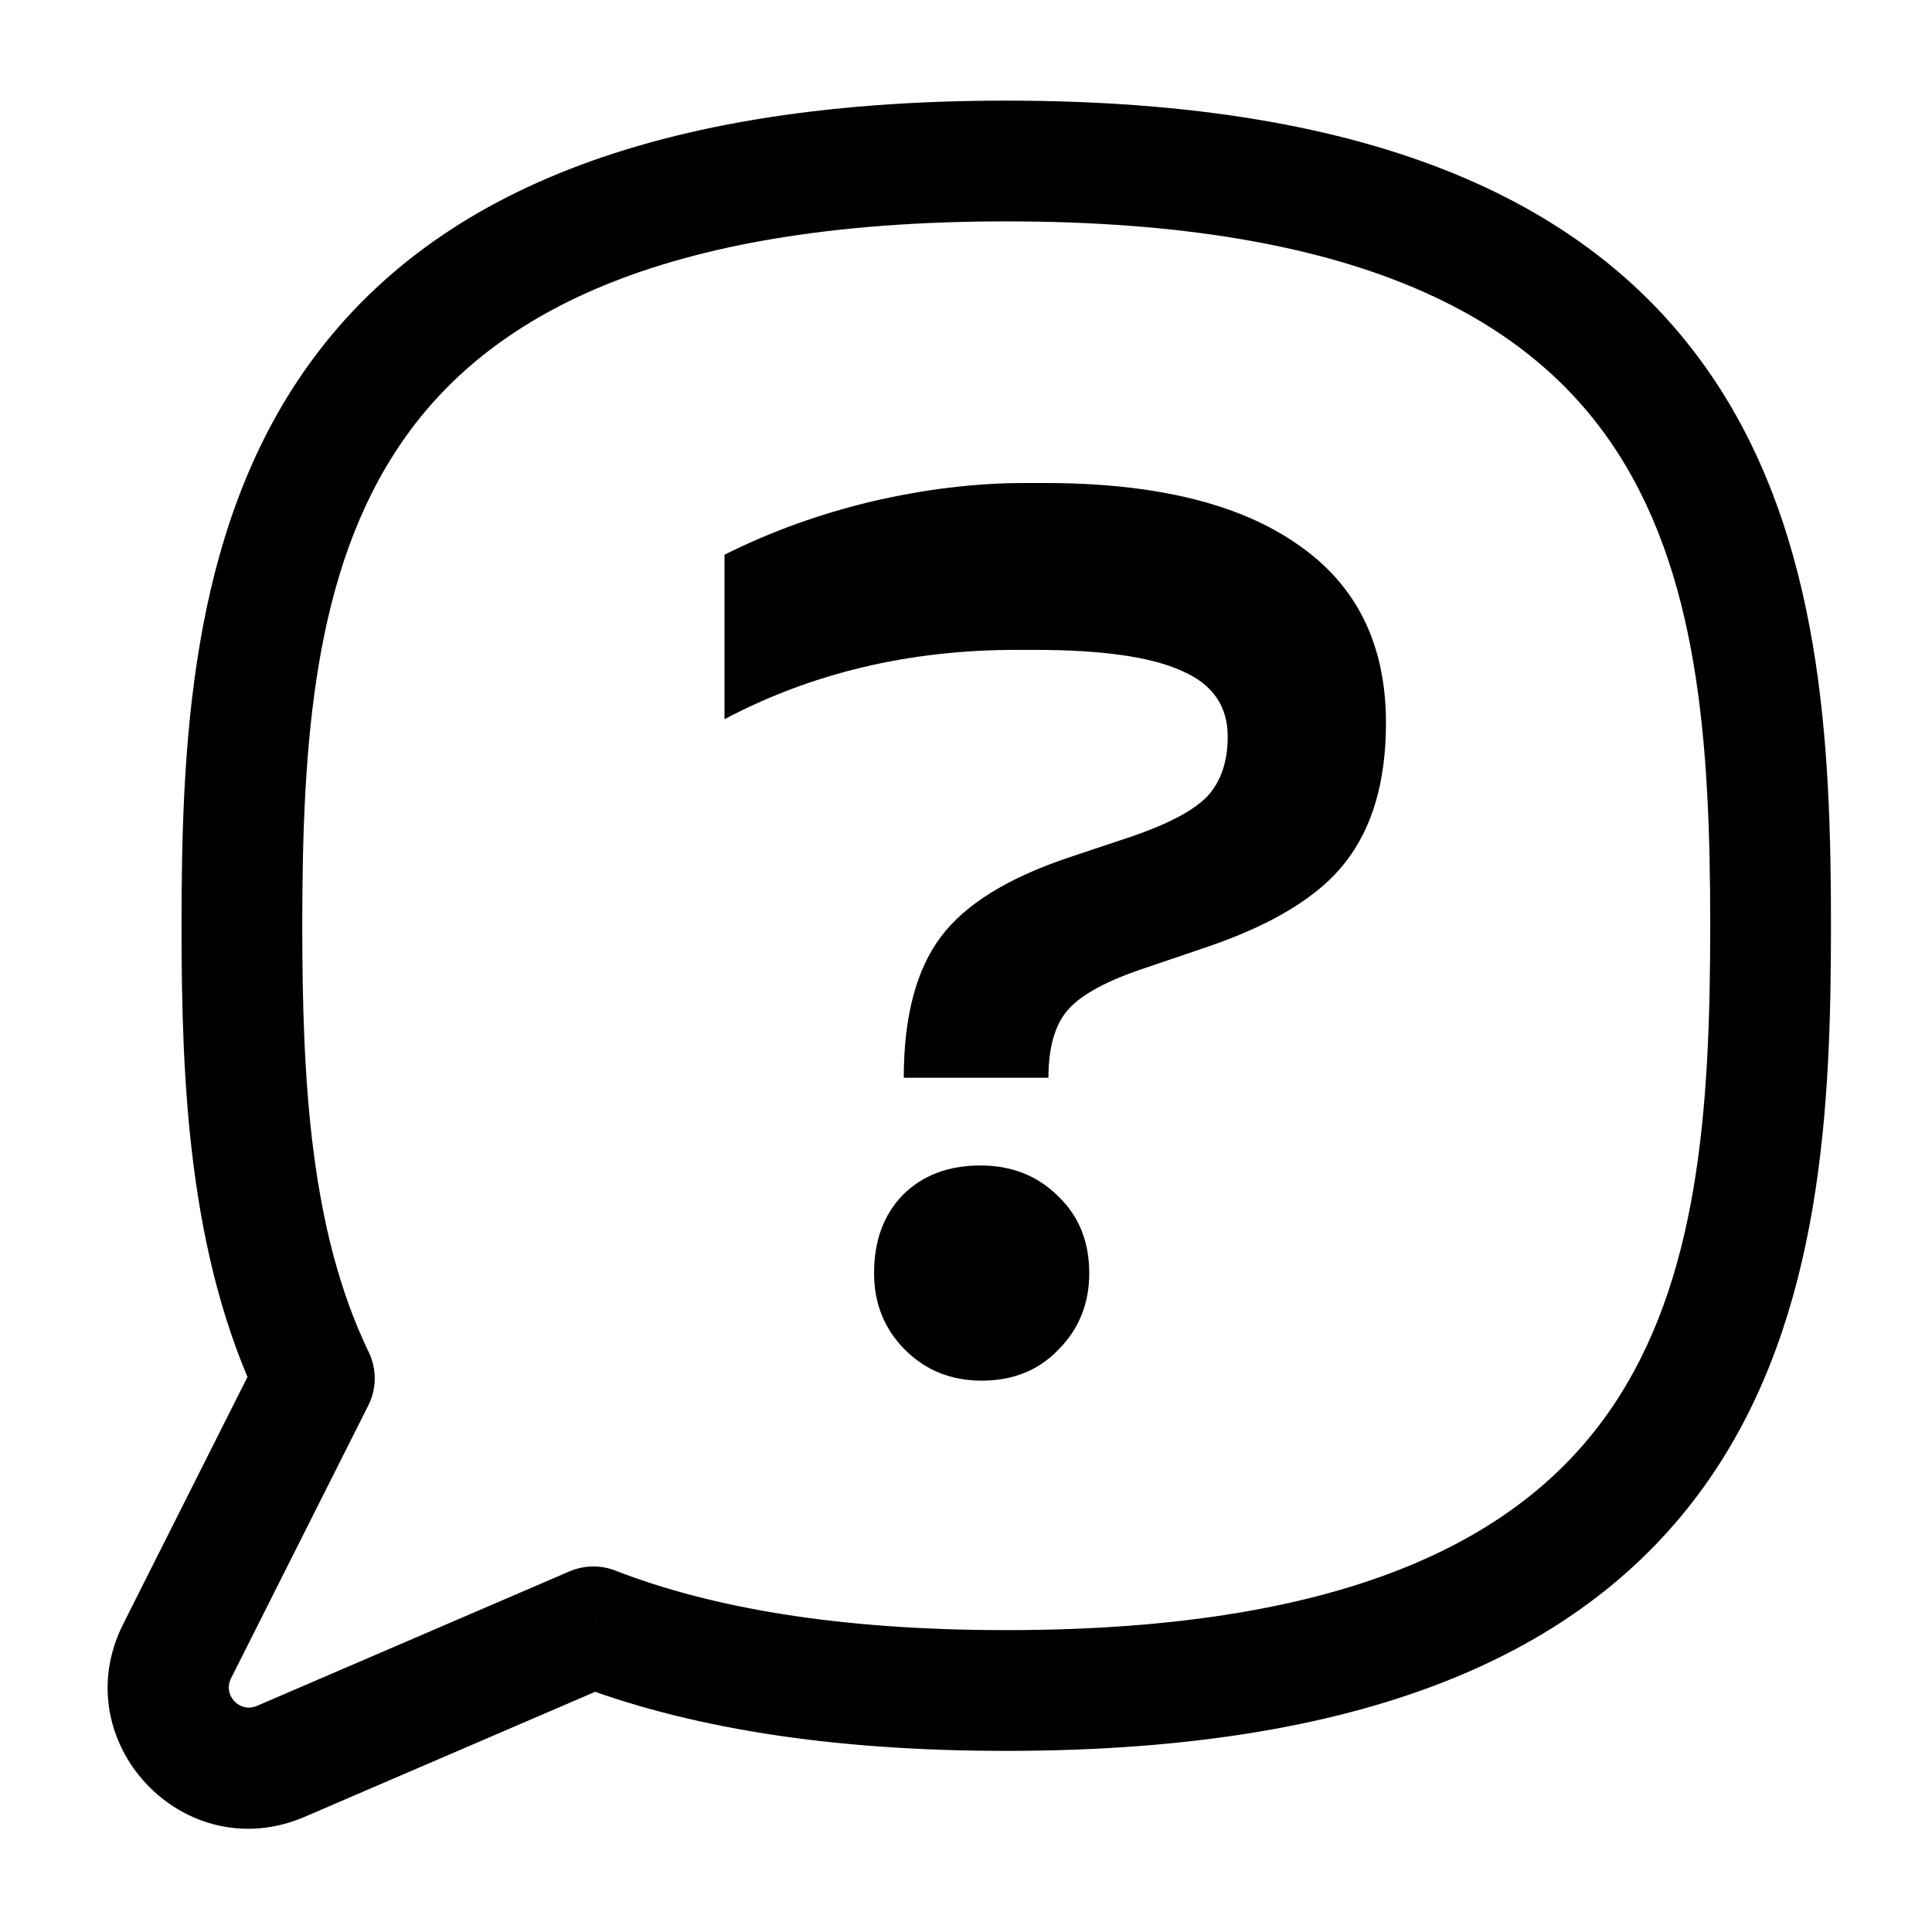
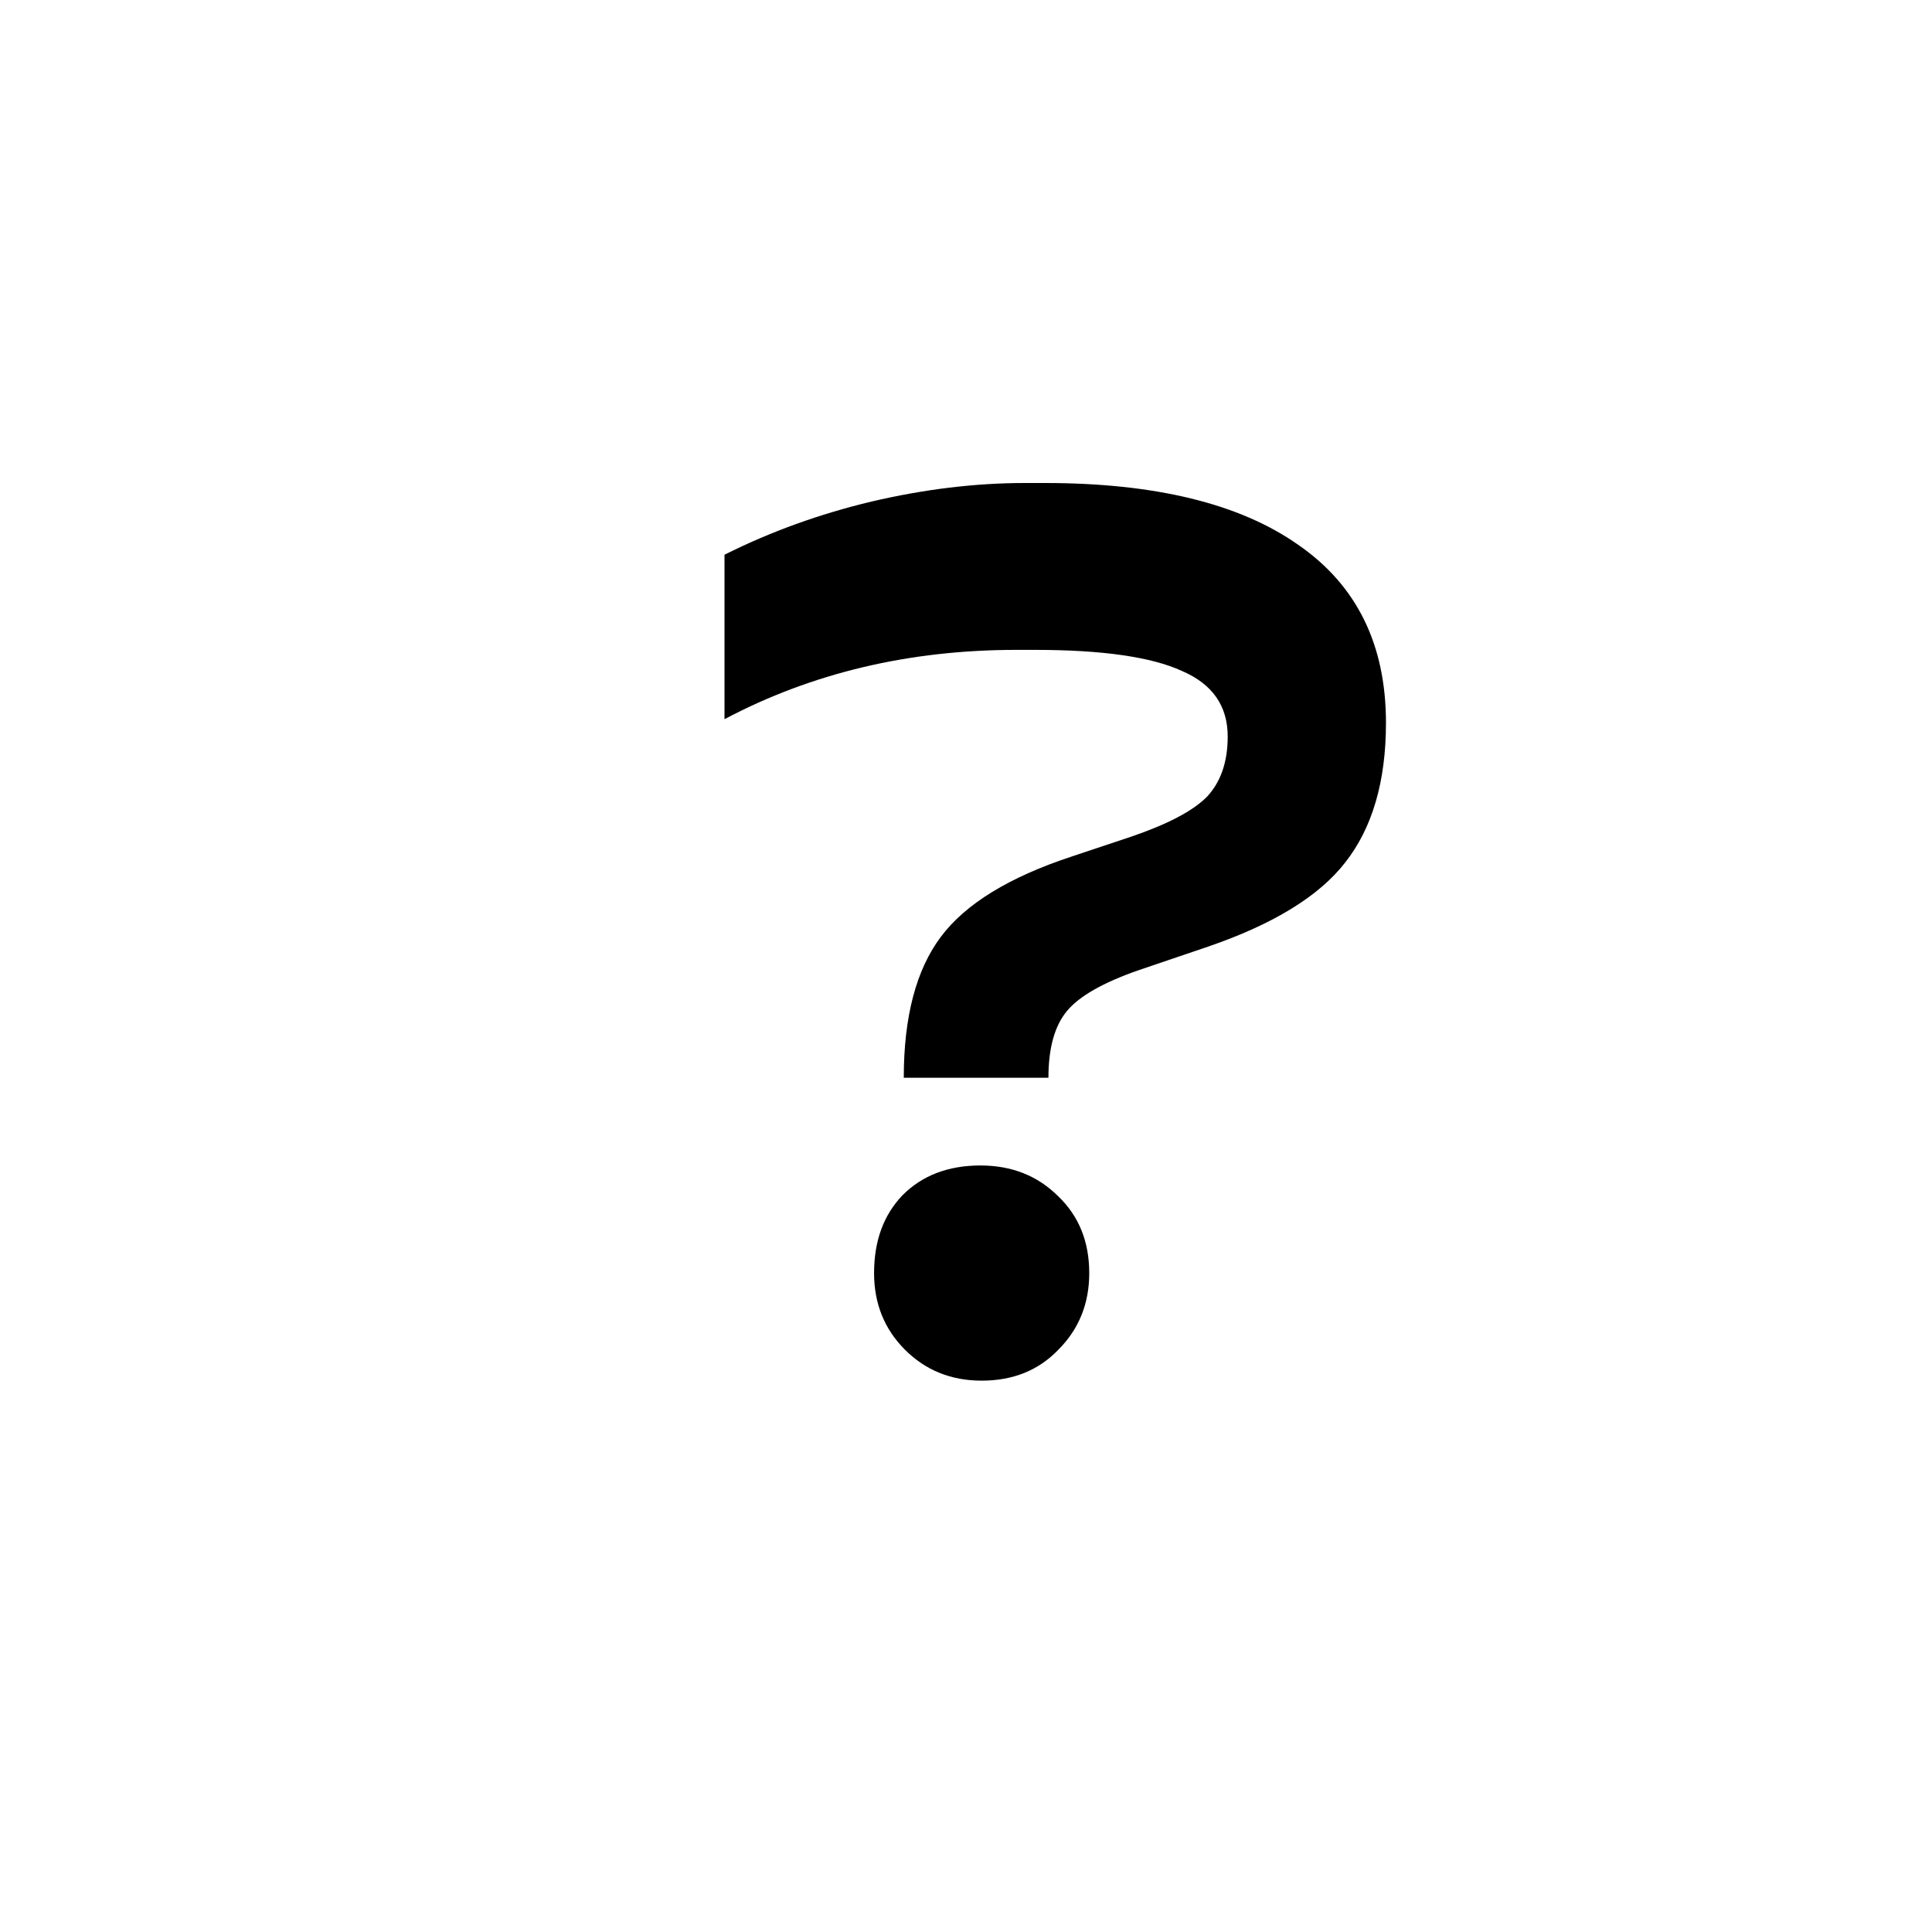
<svg xmlns="http://www.w3.org/2000/svg" width="24" height="24" viewBox="0 0 24 24" fill="none">
-   <path d="M3.905 17.122L4.575 17.459C4.68 17.251 4.682 17.006 4.58 16.796L3.905 17.122ZM7.371 20.209L7.643 19.51C7.46 19.439 7.256 19.443 7.075 19.52L7.371 20.209ZM21.245 11.5C21.245 13.767 21.106 15.915 20.005 17.512C18.951 19.042 16.869 20.25 12.5 20.25V21.75C17.132 21.75 19.797 20.458 21.241 18.363C22.637 16.335 22.745 13.733 22.745 11.5H21.245ZM12.5 2.75C16.869 2.75 18.951 3.958 20.005 5.488C21.105 7.085 21.245 9.233 21.245 11.5H22.745C22.745 9.267 22.637 6.665 21.24 4.637C19.797 2.542 17.131 1.25 12.5 1.25V2.75ZM3.755 11.5C3.755 9.233 3.894 7.085 4.995 5.488C6.049 3.958 8.131 2.75 12.5 2.75V1.25C7.869 1.25 5.203 2.542 3.76 4.637C2.363 6.665 2.255 9.267 2.255 11.5H3.755ZM4.58 16.796C3.854 15.29 3.755 13.432 3.755 11.5H2.255C2.255 13.42 2.337 15.598 3.229 17.448L4.58 16.796ZM2.87 20.849L4.575 17.459L3.235 16.785L1.53 20.175L2.87 20.849ZM3.192 21.191C2.978 21.284 2.765 21.058 2.87 20.849L1.53 20.175C0.796 21.635 2.285 23.215 3.785 22.569L3.192 21.191ZM7.075 19.52L3.192 21.191L3.785 22.569L7.668 20.898L7.075 19.52ZM12.5 20.25C10.398 20.25 8.824 19.969 7.643 19.51L7.1 20.908C8.503 21.453 10.273 21.75 12.5 21.75V20.25Z" fill="#002728" style="fill:#002728;fill:color(display-p3 0 0.153 0.157);fill-opacity:1;" />
  <path d="M11.227 13.388C11.227 12.63 11.381 12.046 11.688 11.637C11.995 11.227 12.538 10.895 13.316 10.639L14.053 10.393C14.504 10.239 14.816 10.075 14.99 9.901C15.164 9.717 15.251 9.466 15.251 9.149C15.251 8.77 15.062 8.498 14.683 8.335C14.304 8.161 13.695 8.073 12.855 8.073H12.625C11.294 8.073 10.085 8.36 9 8.934V6.891C9.573 6.604 10.183 6.384 10.828 6.23C11.483 6.077 12.118 6 12.732 6H12.978C14.35 6 15.4 6.256 16.127 6.768C16.854 7.27 17.217 8.007 17.217 8.98C17.217 9.707 17.048 10.285 16.71 10.715C16.383 11.135 15.814 11.483 15.005 11.76L14.145 12.052C13.705 12.205 13.408 12.374 13.255 12.558C13.101 12.743 13.024 13.019 13.024 13.388H11.227ZM11.212 14.847C11.457 14.601 11.78 14.478 12.179 14.478C12.569 14.478 12.891 14.606 13.147 14.862C13.403 15.108 13.531 15.425 13.531 15.815C13.531 16.193 13.403 16.511 13.147 16.767C12.901 17.023 12.584 17.151 12.195 17.151C11.816 17.151 11.498 17.023 11.242 16.767C10.986 16.511 10.858 16.193 10.858 15.815C10.858 15.415 10.976 15.093 11.212 14.847Z" fill="#002728" style="fill:#002728;fill:color(display-p3 0 0.153 0.157);fill-opacity:1;" />
</svg>